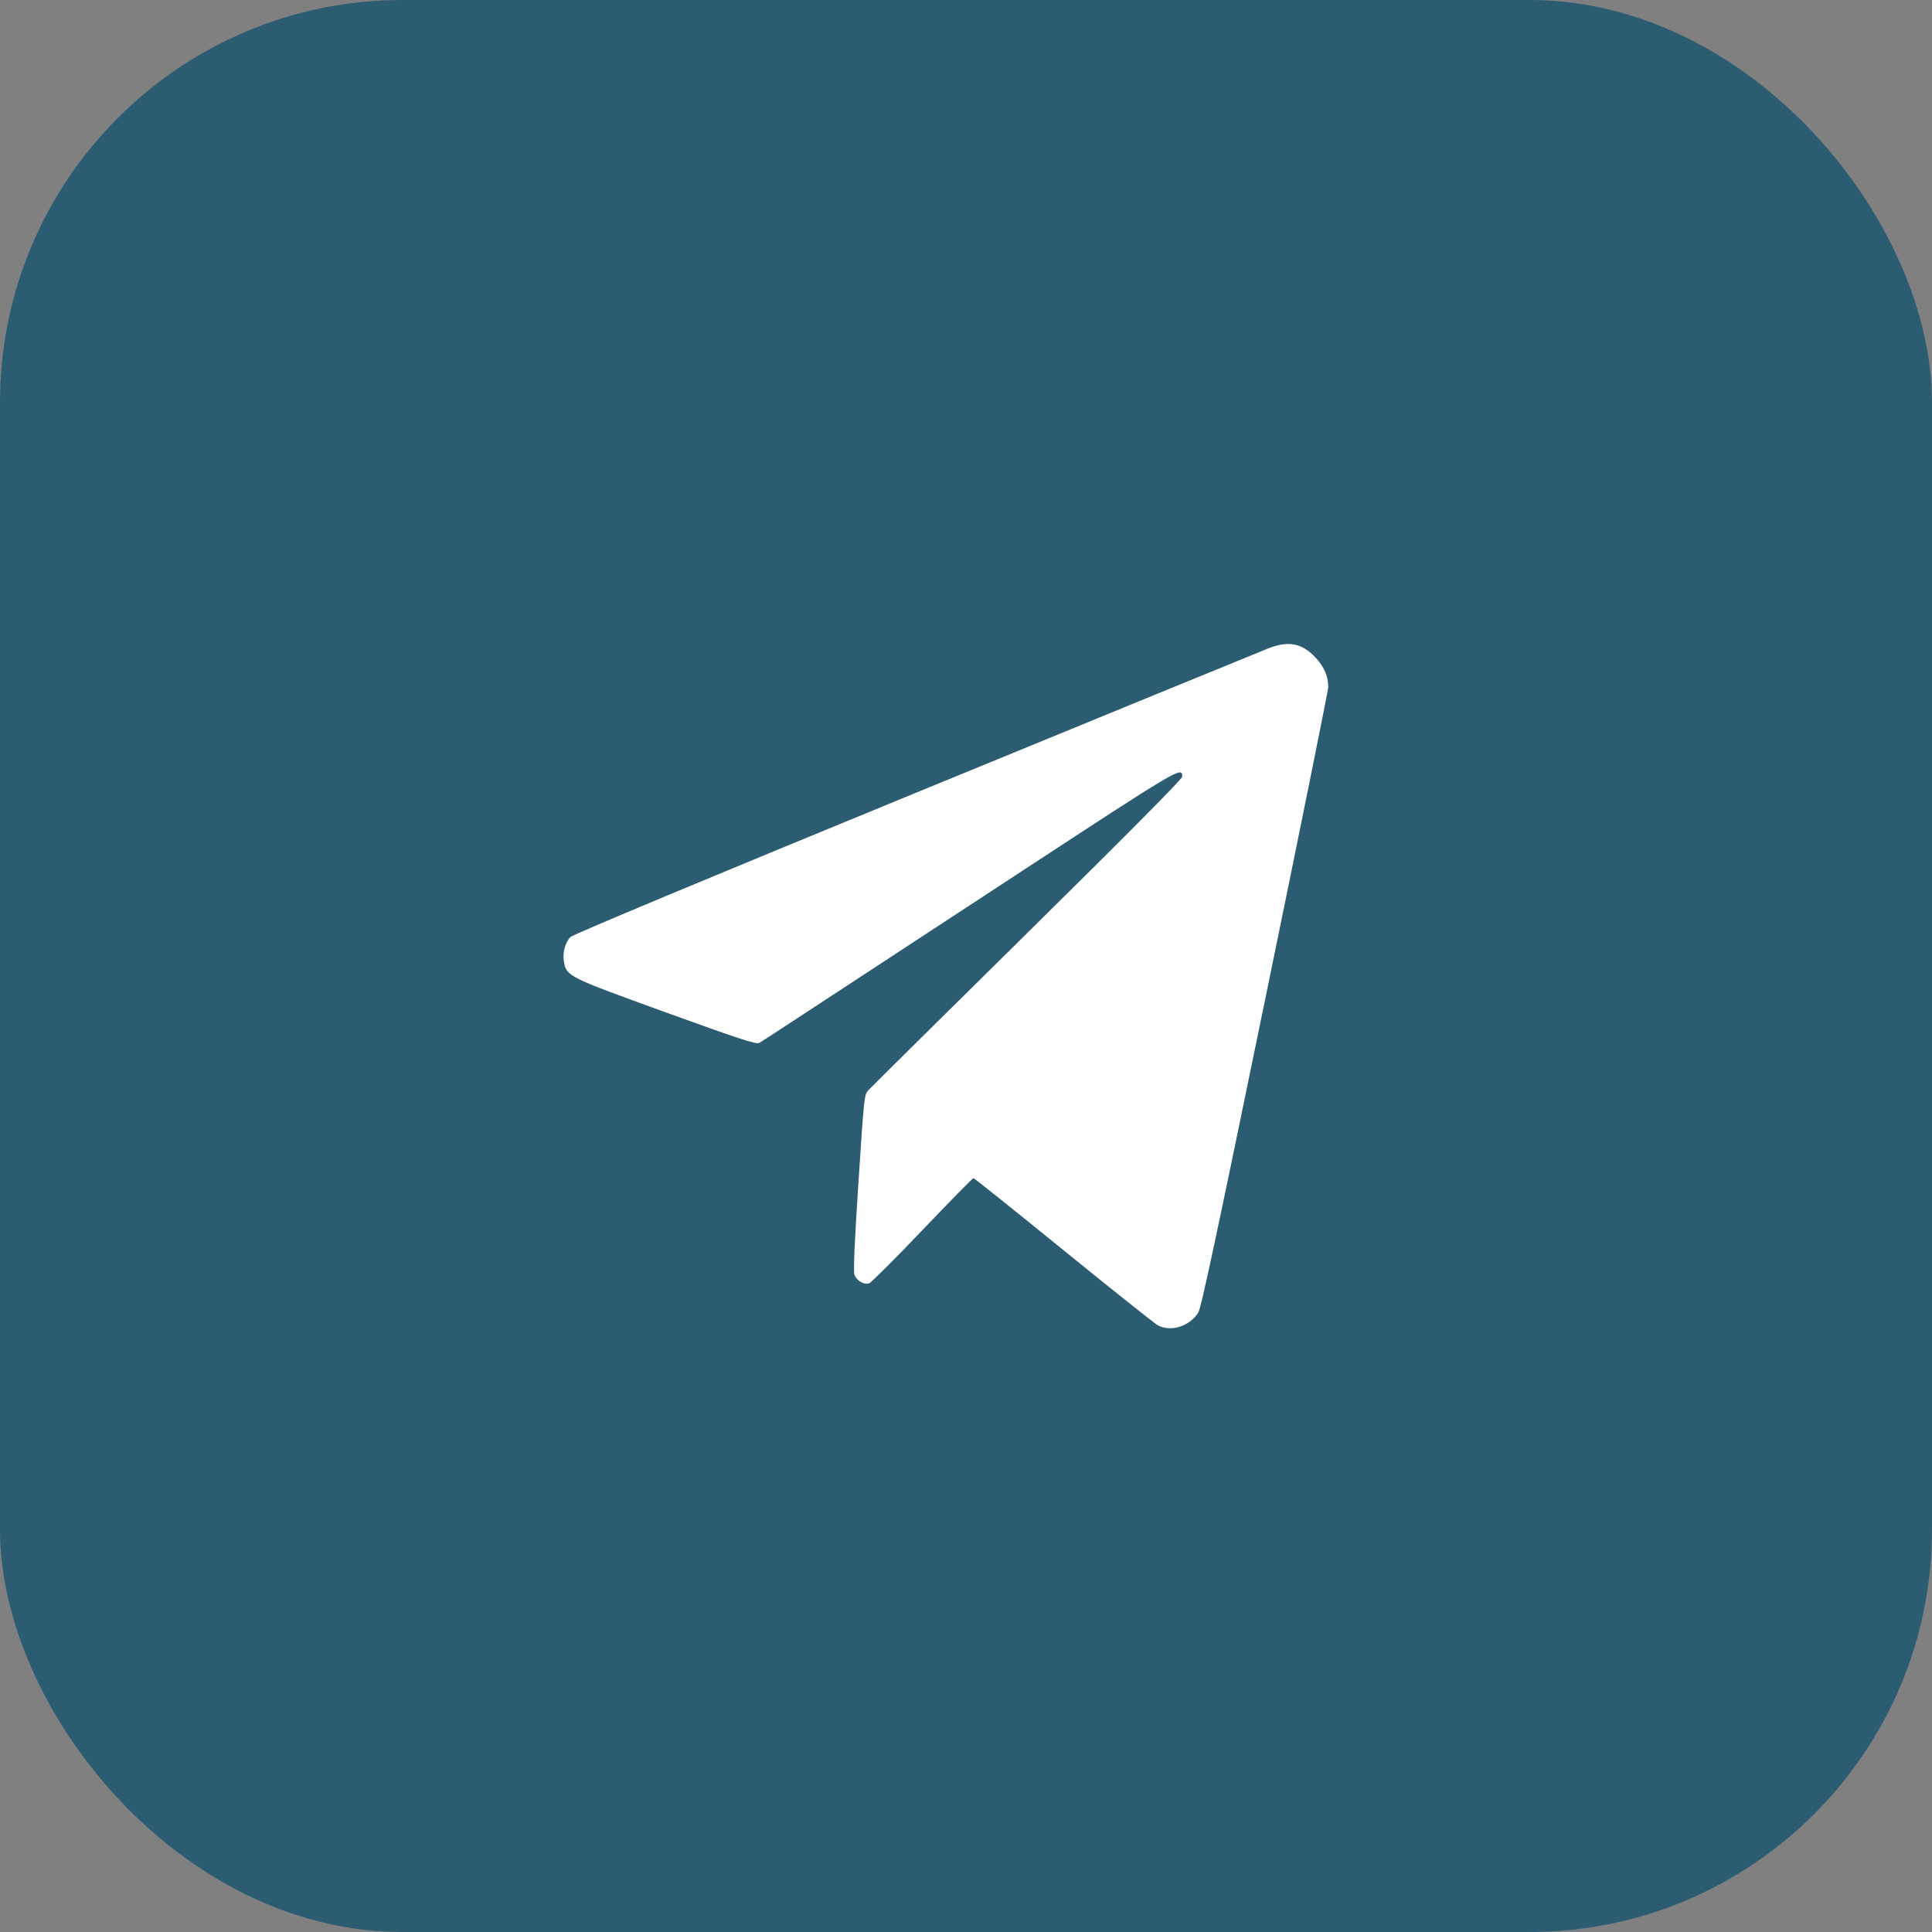
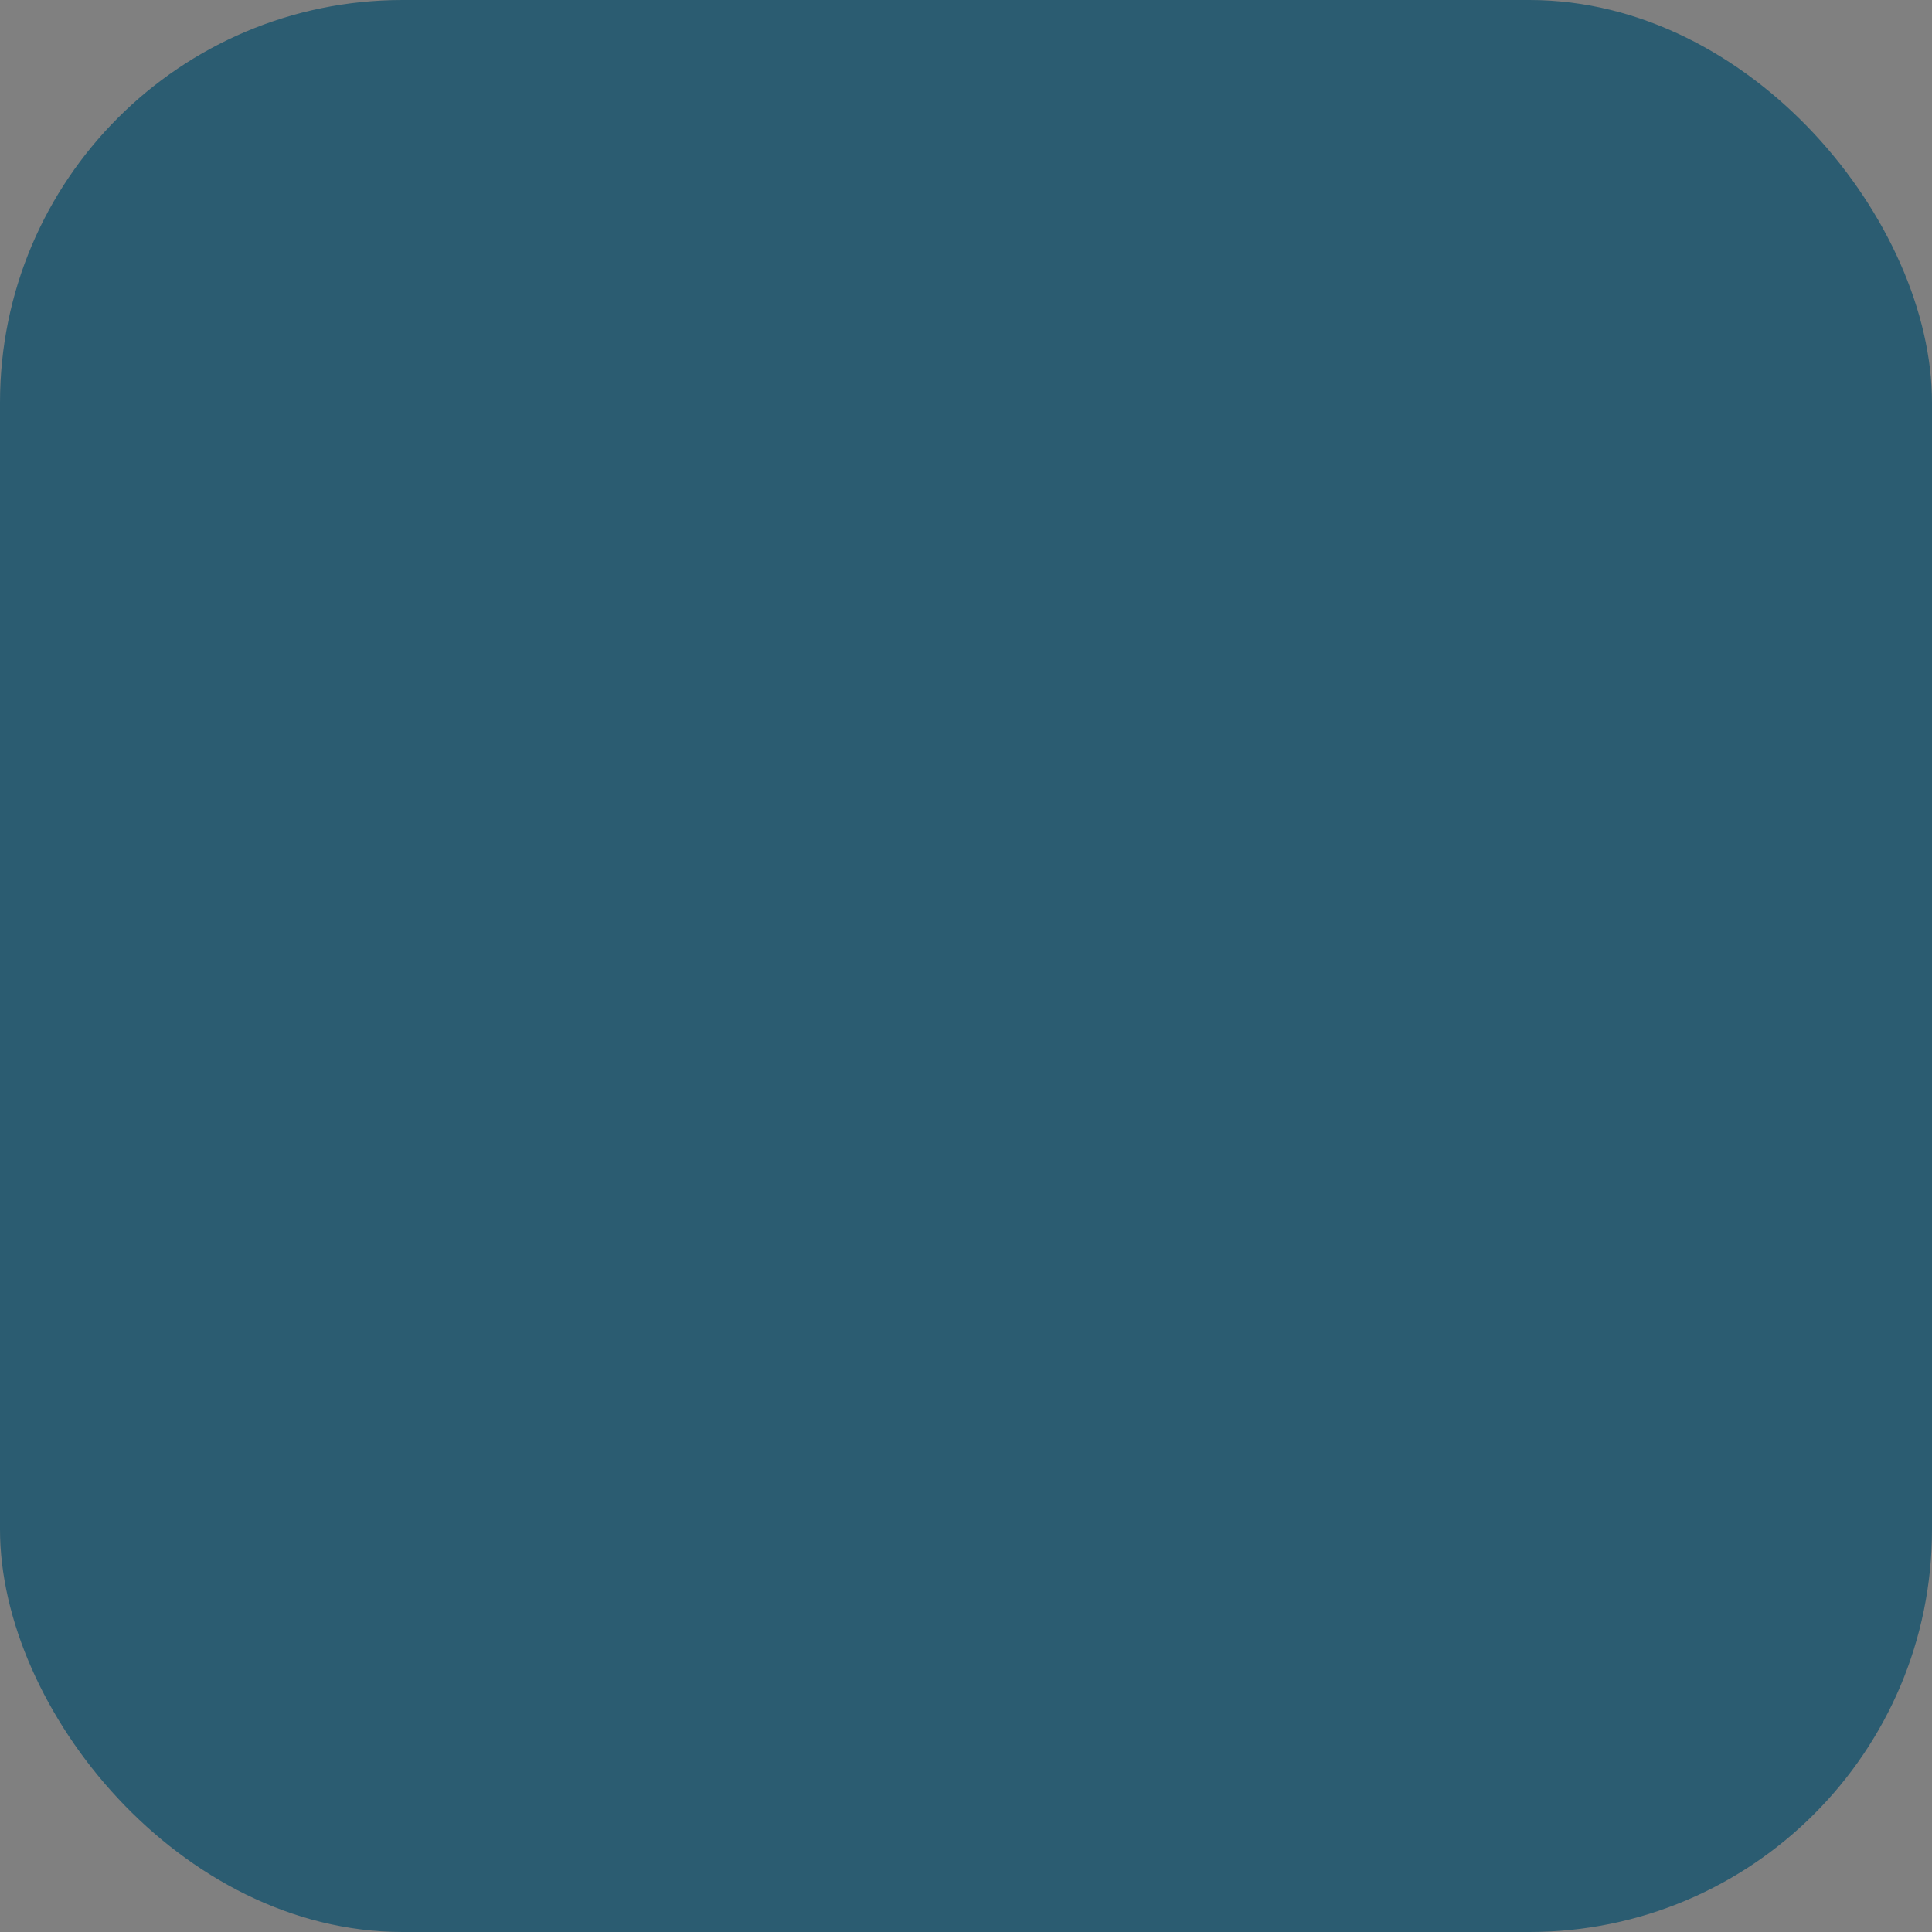
<svg xmlns="http://www.w3.org/2000/svg" width="48" height="48" viewBox="0 0 48 48" fill="none">
  <rect x="0" y="0" width="48" height="48" fill="#808080" stroke="none" />
  <rect width="48" height="48" rx="10" fill="#2B5C71" />
-   <path fill-rule="evenodd" clip-rule="evenodd" d="M31.515 16.107C31.363 16.166 27.422 17.781 22.756 19.696C17.531 21.841 14.236 23.217 14.174 23.279C14.043 23.41 13.972 23.673 14.01 23.888C14.075 24.256 14.098 24.268 16.543 25.153C18.414 25.829 18.792 25.953 18.866 25.91C18.915 25.882 19.456 25.53 20.069 25.127C20.682 24.725 22.996 23.209 25.211 21.759C29.343 19.053 29.372 19.036 29.372 19.297C29.372 19.352 28.006 20.73 25.522 23.18C23.405 25.268 21.627 27.027 21.571 27.09C21.472 27.201 21.467 27.246 21.328 29.372C21.229 30.898 21.199 31.579 21.228 31.668C21.277 31.817 21.465 31.927 21.595 31.883C21.645 31.865 22.241 31.271 22.918 30.561C23.595 29.852 24.165 29.271 24.185 29.271C24.204 29.271 25.208 30.073 26.414 31.054C27.621 32.034 28.675 32.874 28.757 32.921C29.078 33.103 29.548 32.959 29.77 32.612C29.842 32.499 30.22 30.73 31.431 24.837C32.294 20.642 33 17.148 33 17.074C33 16.802 32.9 16.568 32.683 16.336C32.349 15.979 32.015 15.913 31.515 16.107Z" fill="white" />
</svg>